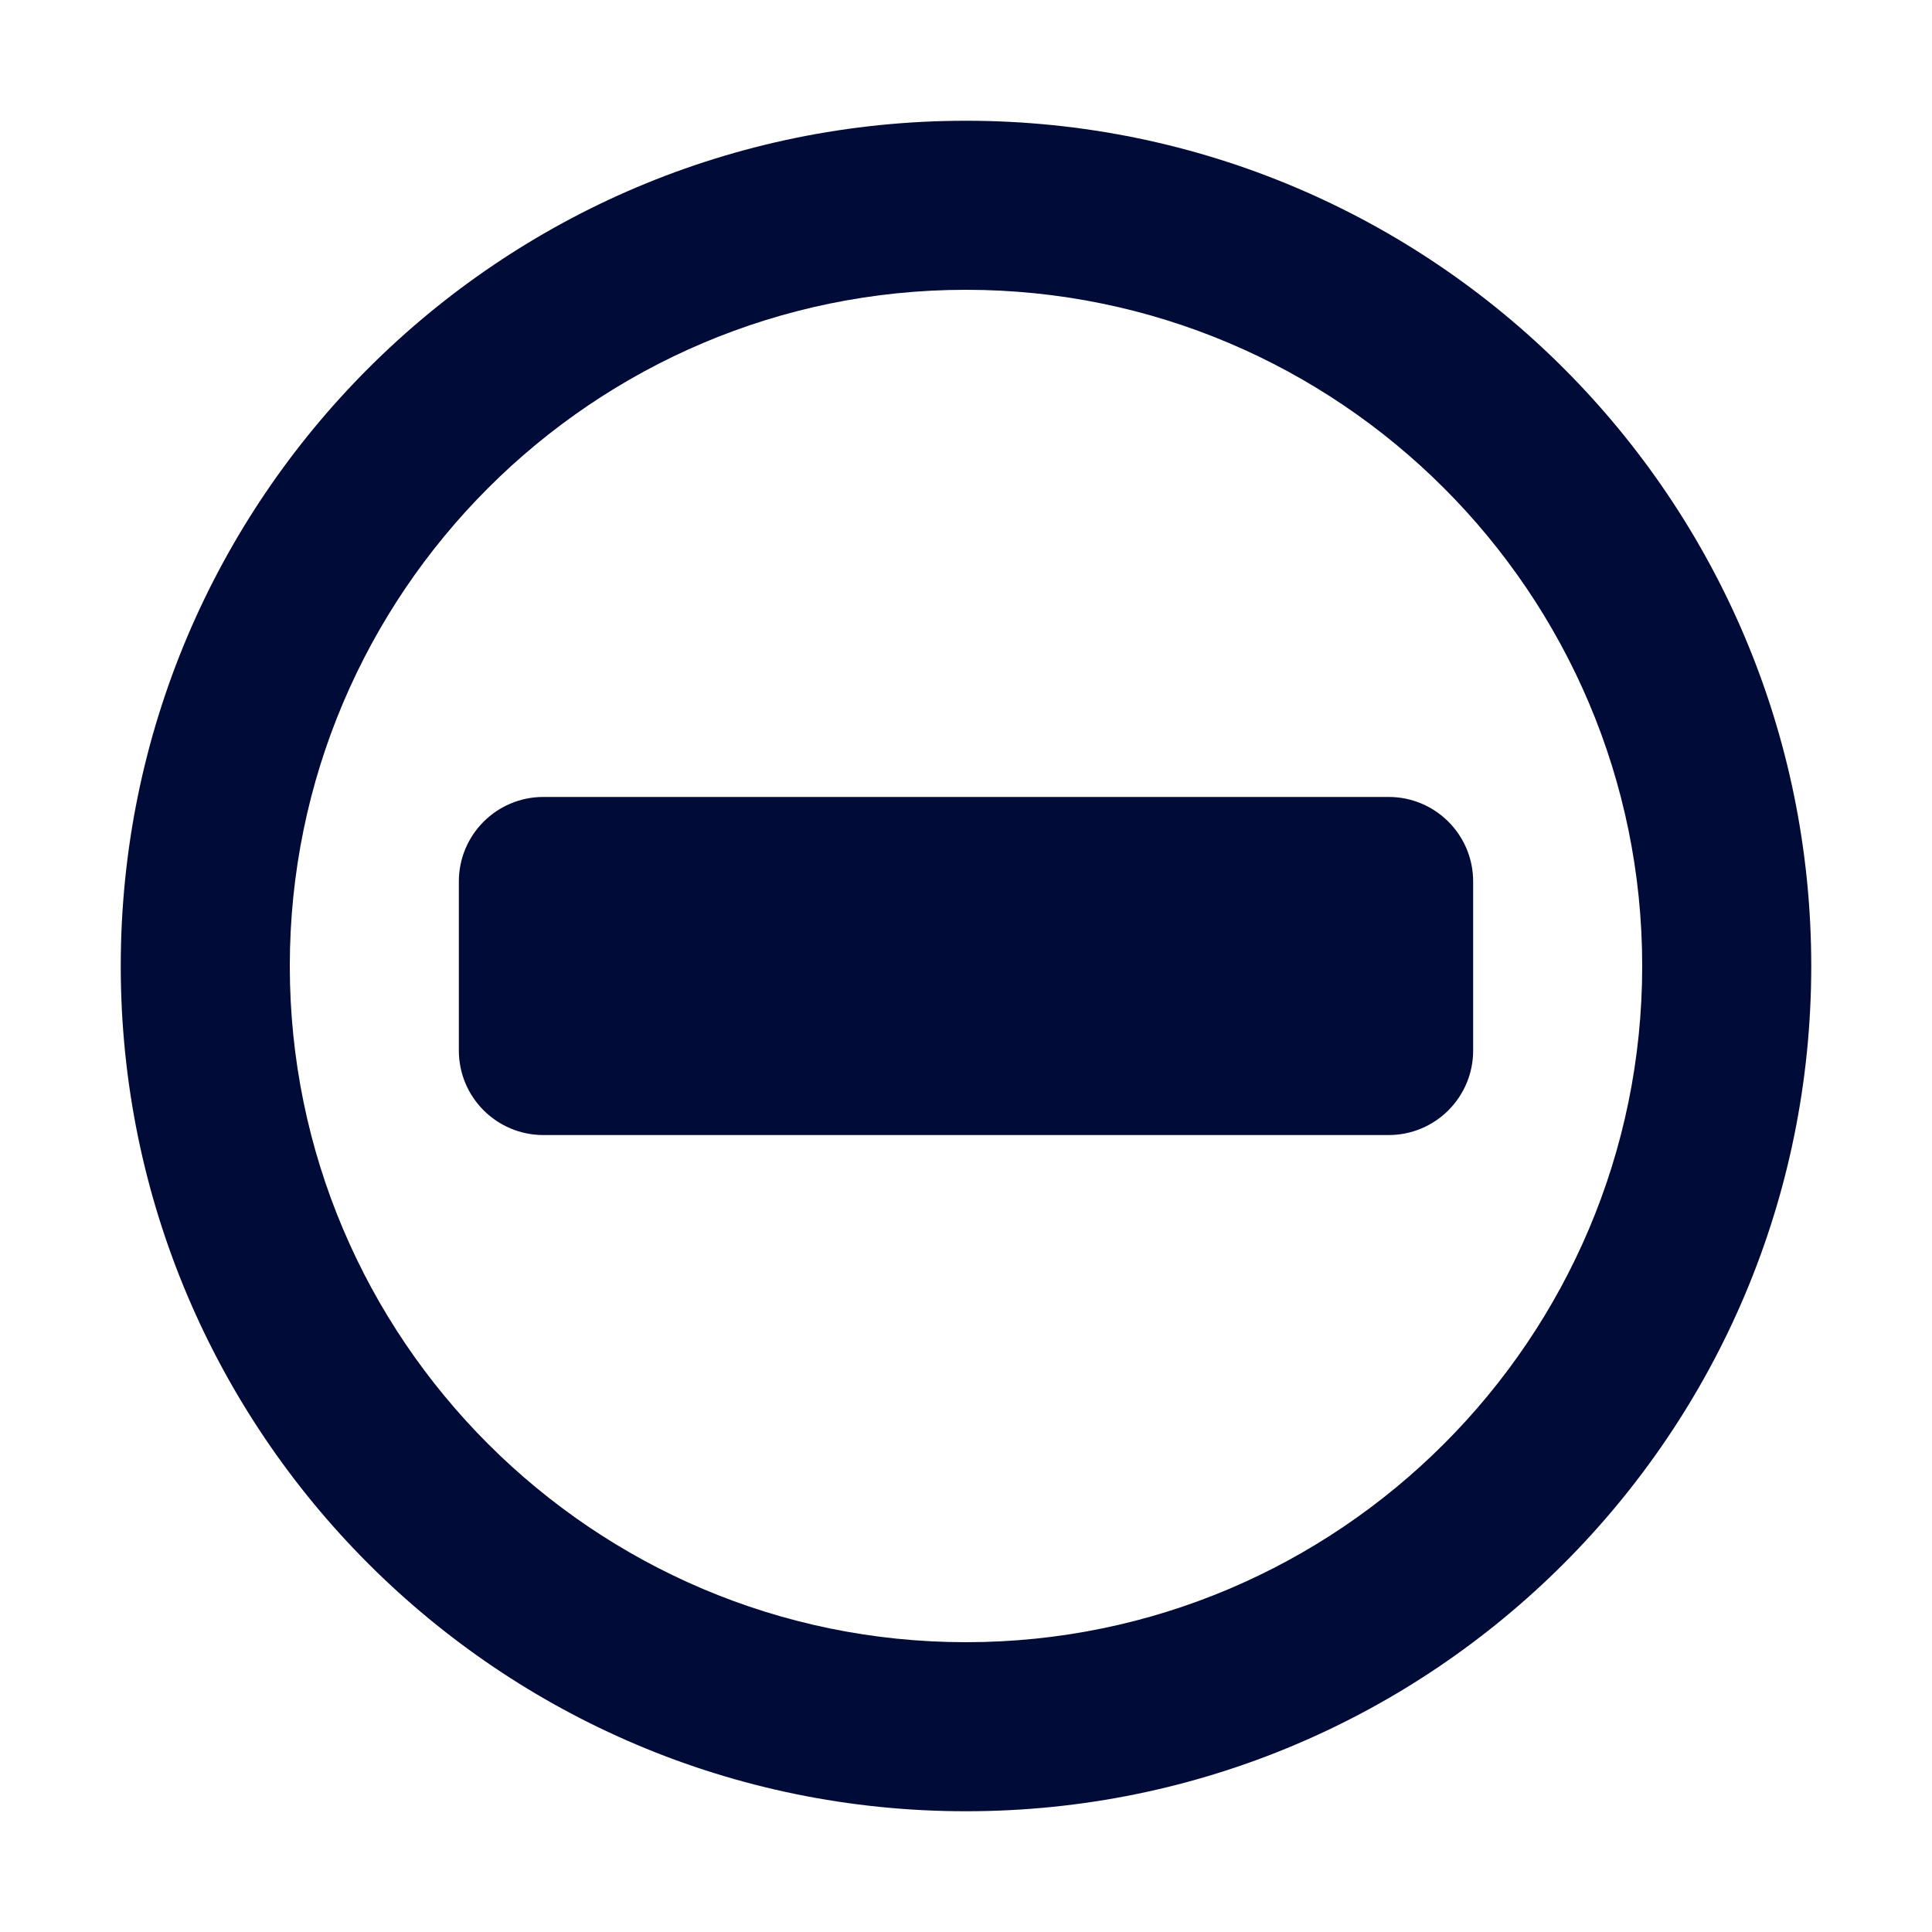
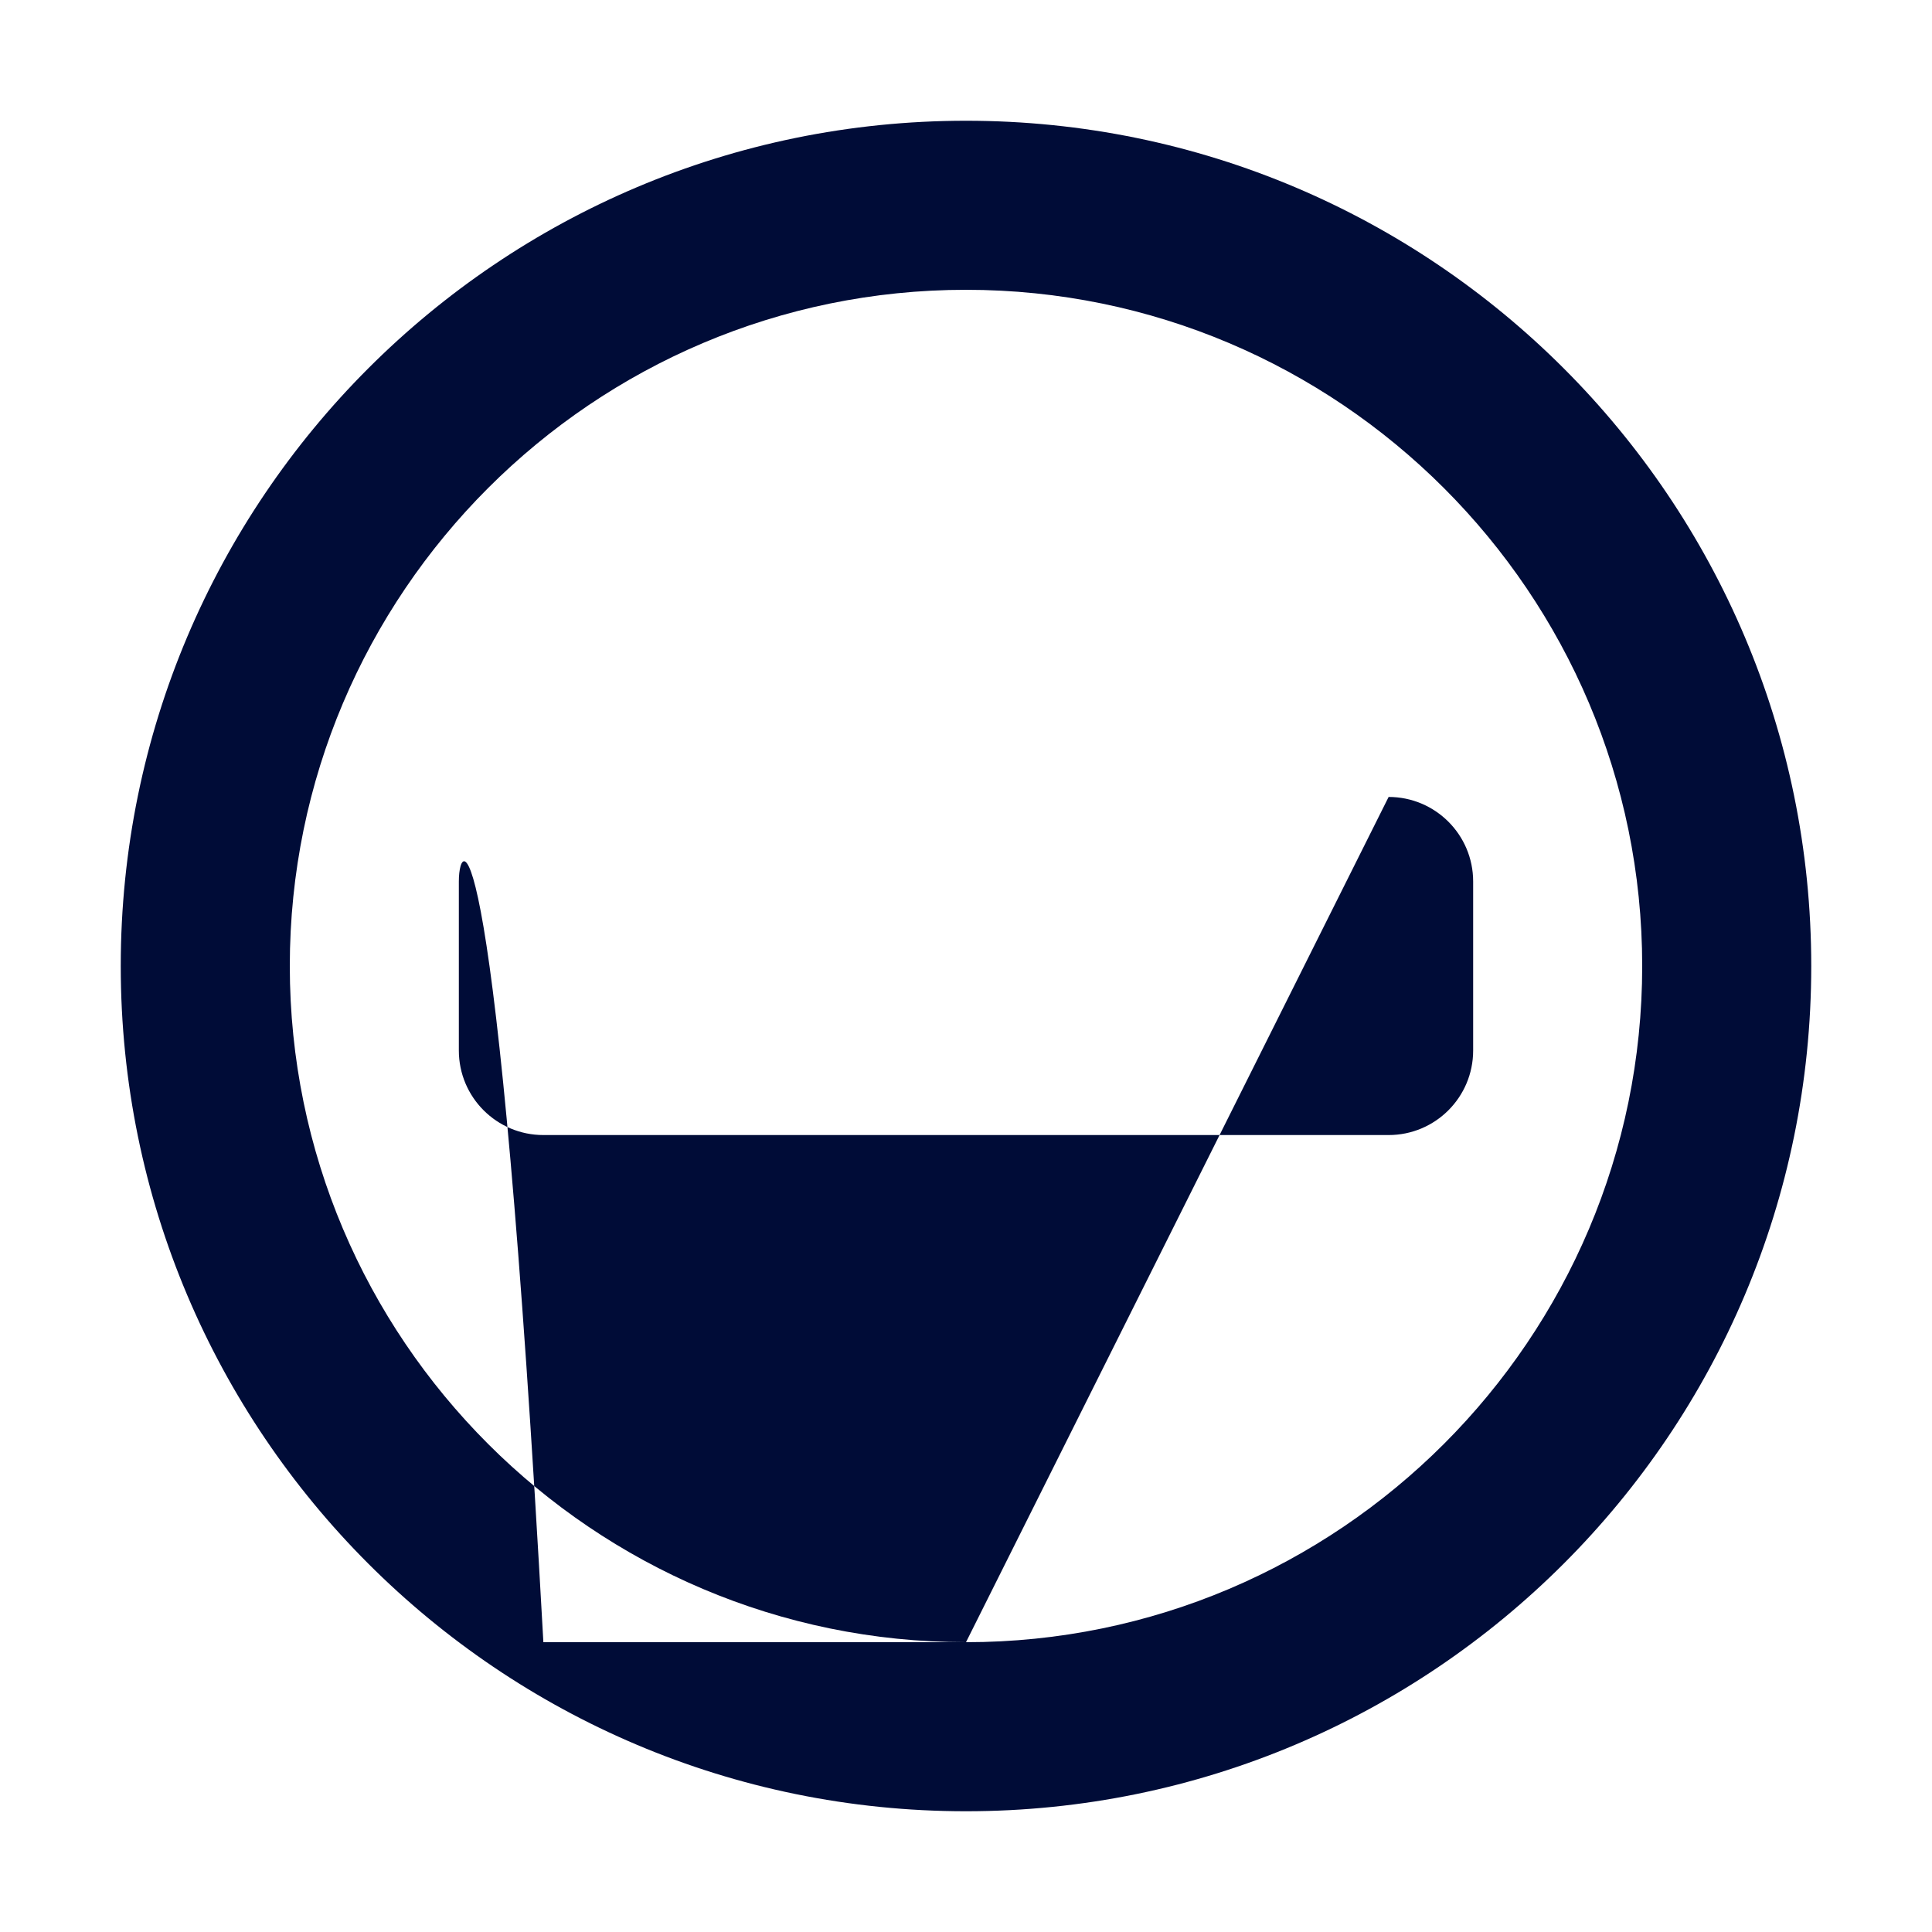
<svg xmlns="http://www.w3.org/2000/svg" width="24" height="24" viewBox="0 0 24 24" fill="none">
-   <path d="M12 1.5C6.201 1.5 1.5 6.201 1.5 12C1.5 17.799 6.201 22.5 12 22.5C17.799 22.5 22.5 17.799 22.5 12C22.5 6.201 17.799 1.5 12 1.5ZM12 20.4C7.368 20.4 3.6 16.632 3.6 12C3.6 7.368 7.368 3.6 12 3.6C16.632 3.6 20.4 7.368 20.4 12C20.4 16.632 16.632 20.4 12 20.4ZM17.25 9.9H6.75C6.17 9.9 5.7 10.37 5.7 10.95V13.05C5.7 13.63 6.17 14.1 6.75 14.1H17.25C17.83 14.1 18.3 13.63 18.3 13.05V10.95C18.3 10.37 17.83 9.9 17.25 9.9Z" fill="#000C37" />
+   <path d="M12 1.5C6.201 1.5 1.5 6.201 1.5 12C1.5 17.799 6.201 22.5 12 22.5C17.799 22.5 22.5 17.799 22.5 12C22.5 6.201 17.799 1.5 12 1.5ZM12 20.4C7.368 20.4 3.6 16.632 3.6 12C3.6 7.368 7.368 3.6 12 3.6C16.632 3.6 20.4 7.368 20.4 12C20.4 16.632 16.632 20.4 12 20.4ZH6.75C6.17 9.9 5.7 10.37 5.7 10.95V13.05C5.7 13.63 6.17 14.1 6.75 14.1H17.25C17.83 14.1 18.3 13.63 18.3 13.05V10.95C18.3 10.37 17.83 9.9 17.25 9.9Z" fill="#000C37" />
</svg>